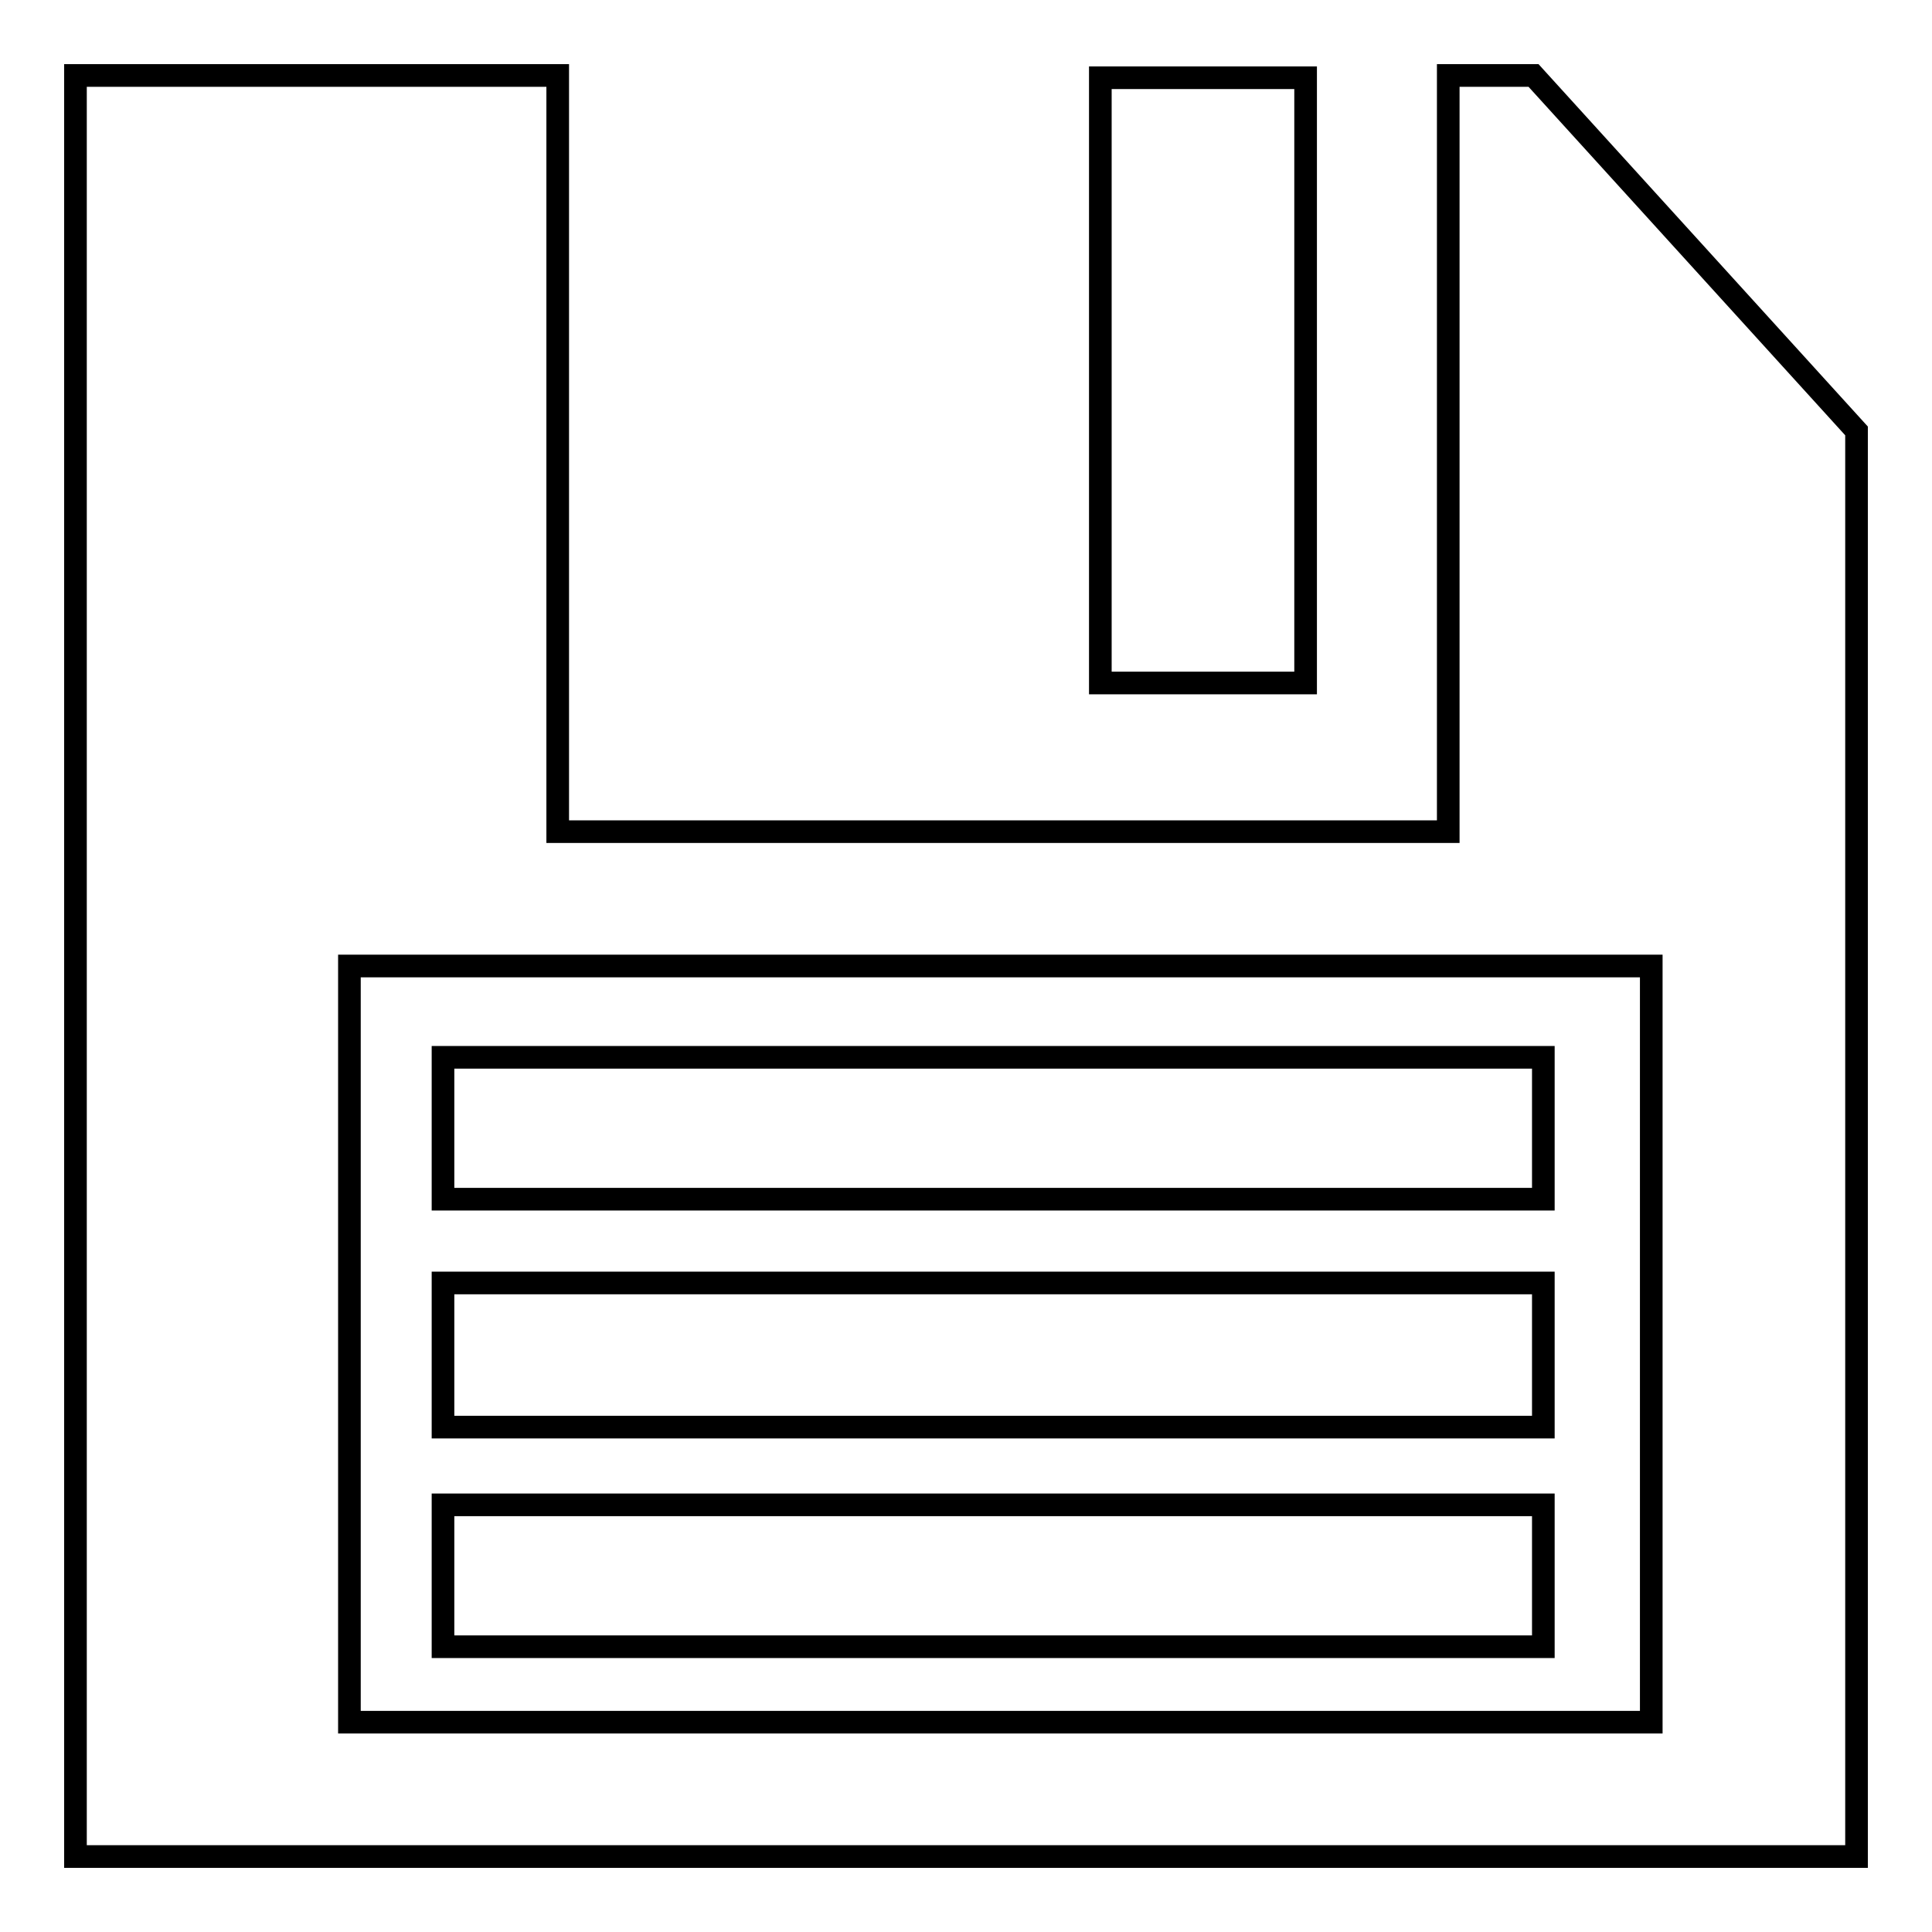
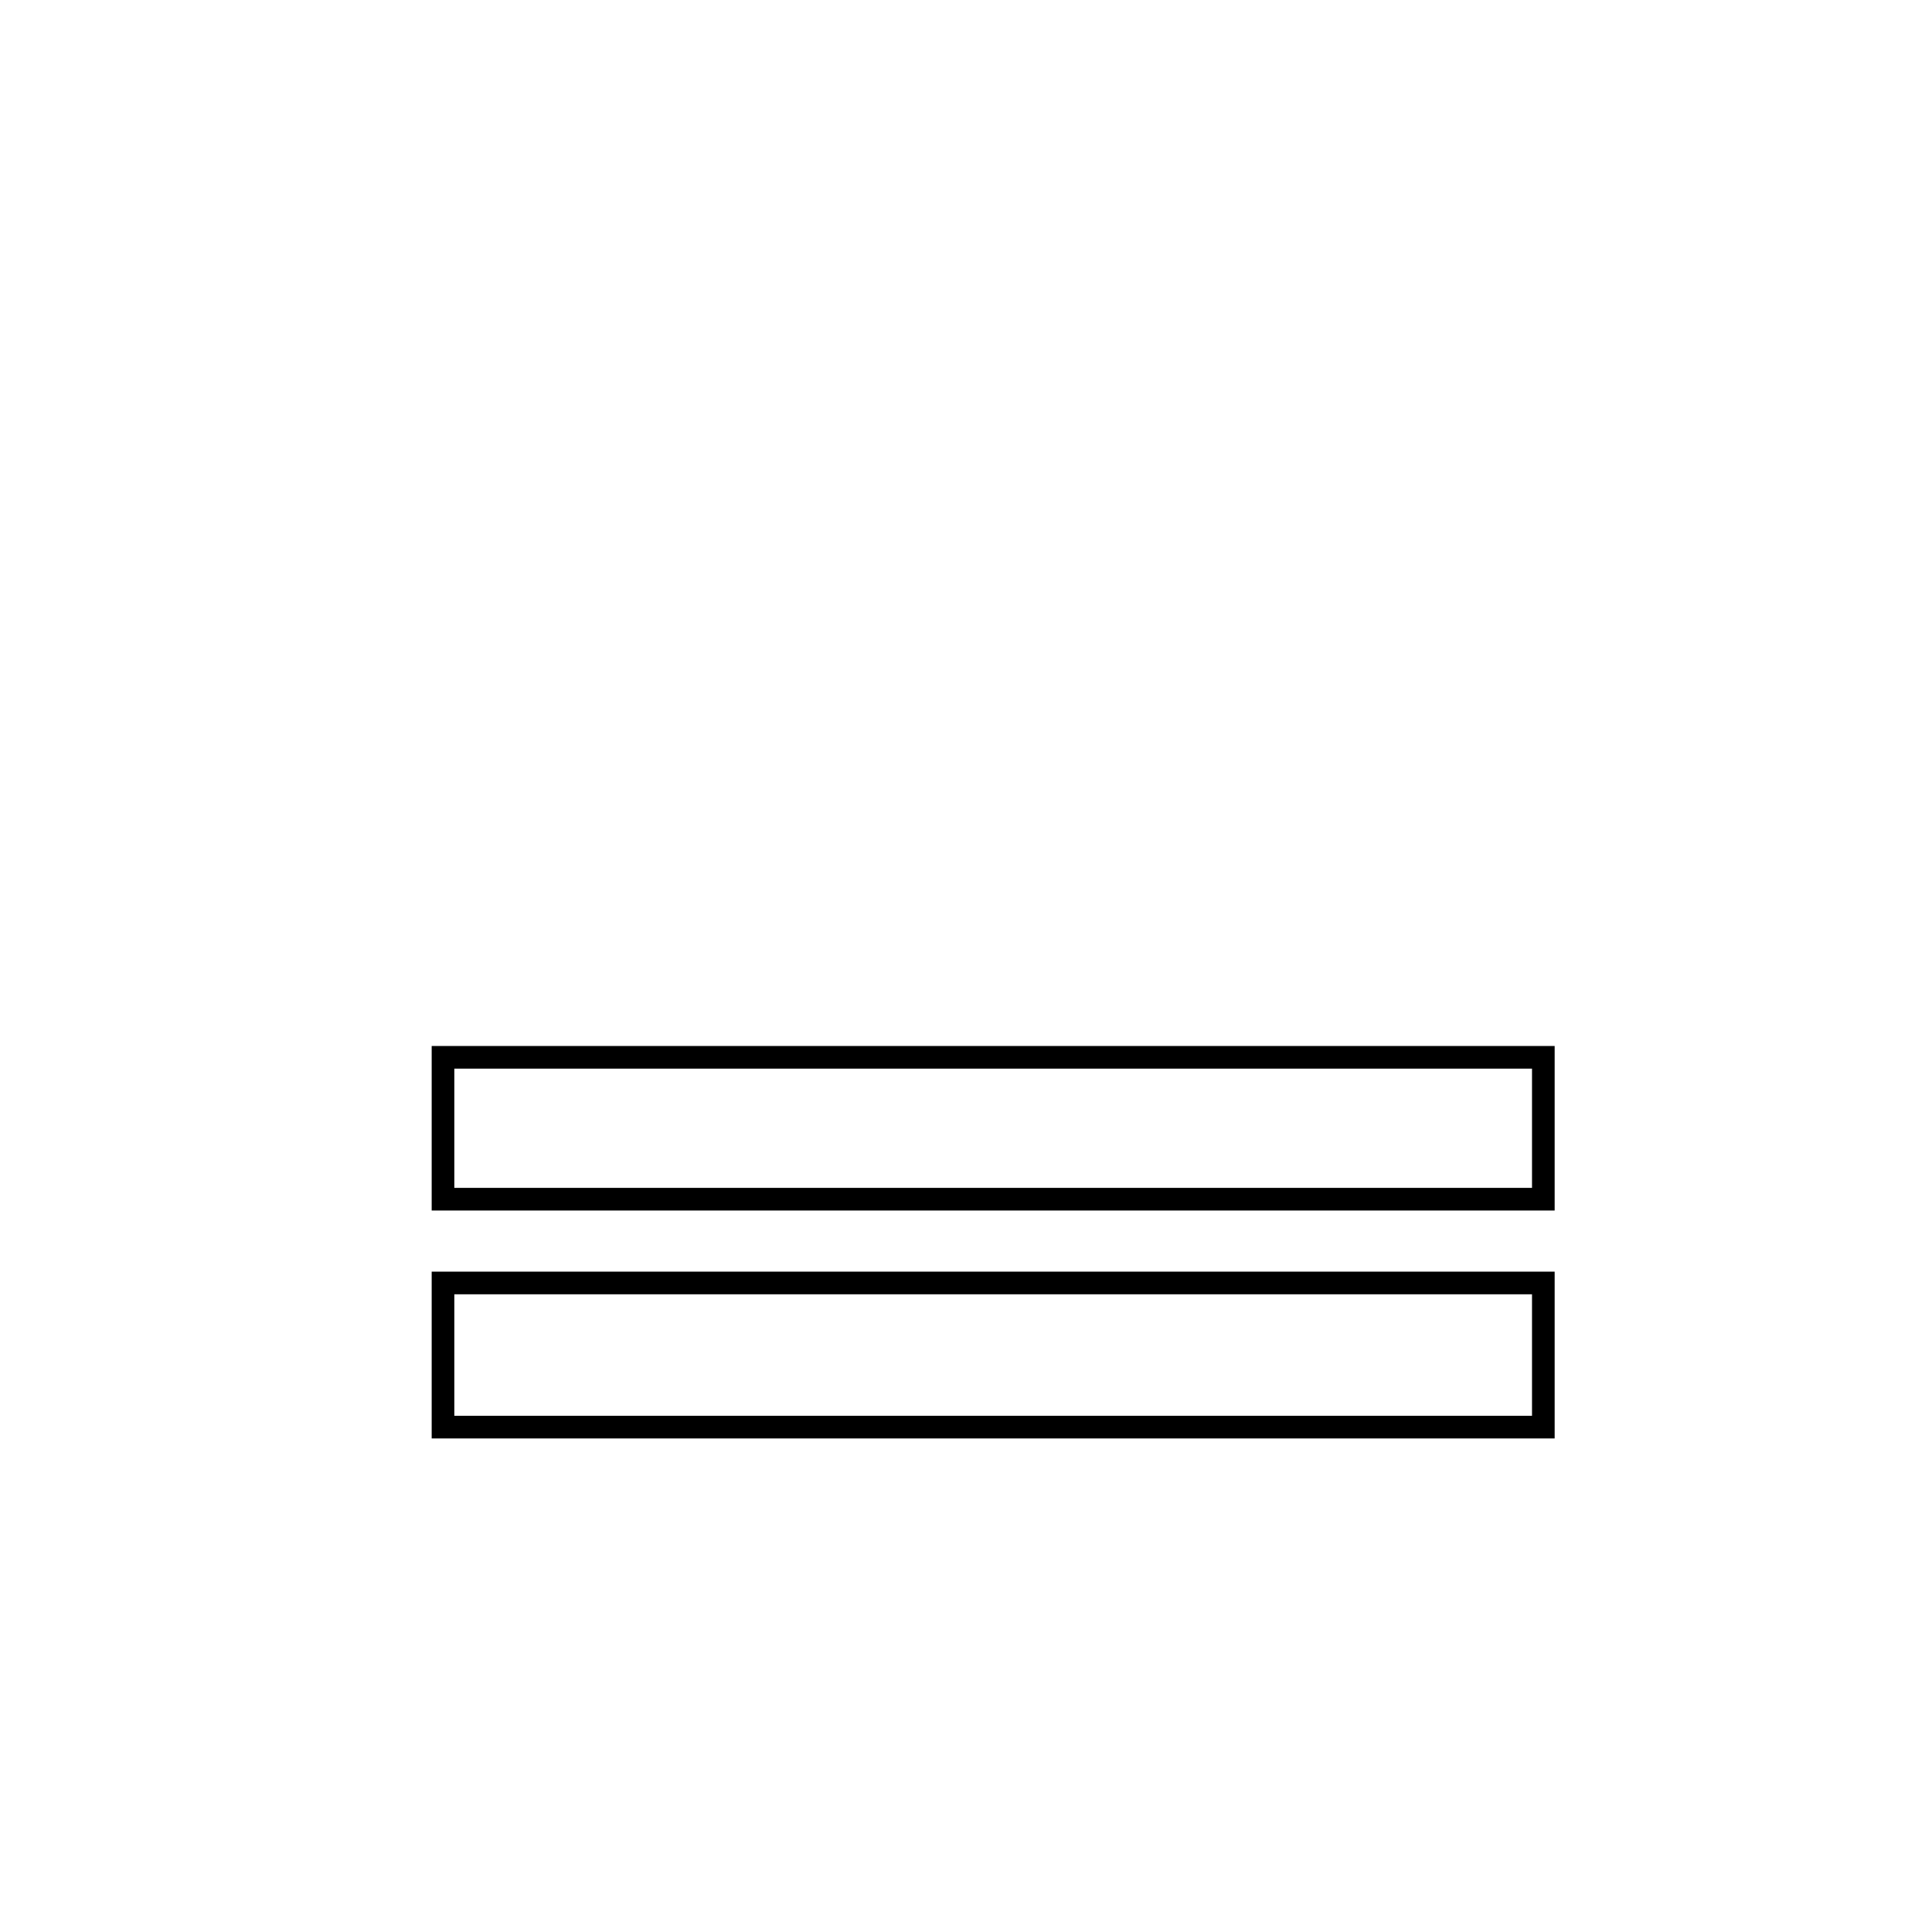
<svg xmlns="http://www.w3.org/2000/svg" version="1.1" x="0px" y="0px" viewBox="0 0 256 256" enable-background="new 0 0 256 256" xml:space="preserve">
  <g>
    <g>
-       <path stroke-width="3" fill-opacity="0" stroke="#000000" d="M203.2,10h-11.3v100.2h-118V10H10v236h236V57.1L203.2,10z M218.8,228.2H46.3V128h172.5L218.8,228.2L218.8,228.2z" />
      <path stroke-width="3" fill-opacity="0" stroke="#000000" d="M58.7,140.1h145.8v18.8H58.7V140.1z" />
      <path stroke-width="3" fill-opacity="0" stroke="#000000" d="M58.7,170h145.8v19.1H58.7V170z" />
-       <path stroke-width="3" fill-opacity="0" stroke="#000000" d="M58.7,199.4h145.8v18.8H58.7V199.4z" />
-       <path stroke-width="3" fill-opacity="0" stroke="#000000" d="M145.8,10.3h27.2v80.2h-27.2V10.3z" />
    </g>
  </g>
</svg>